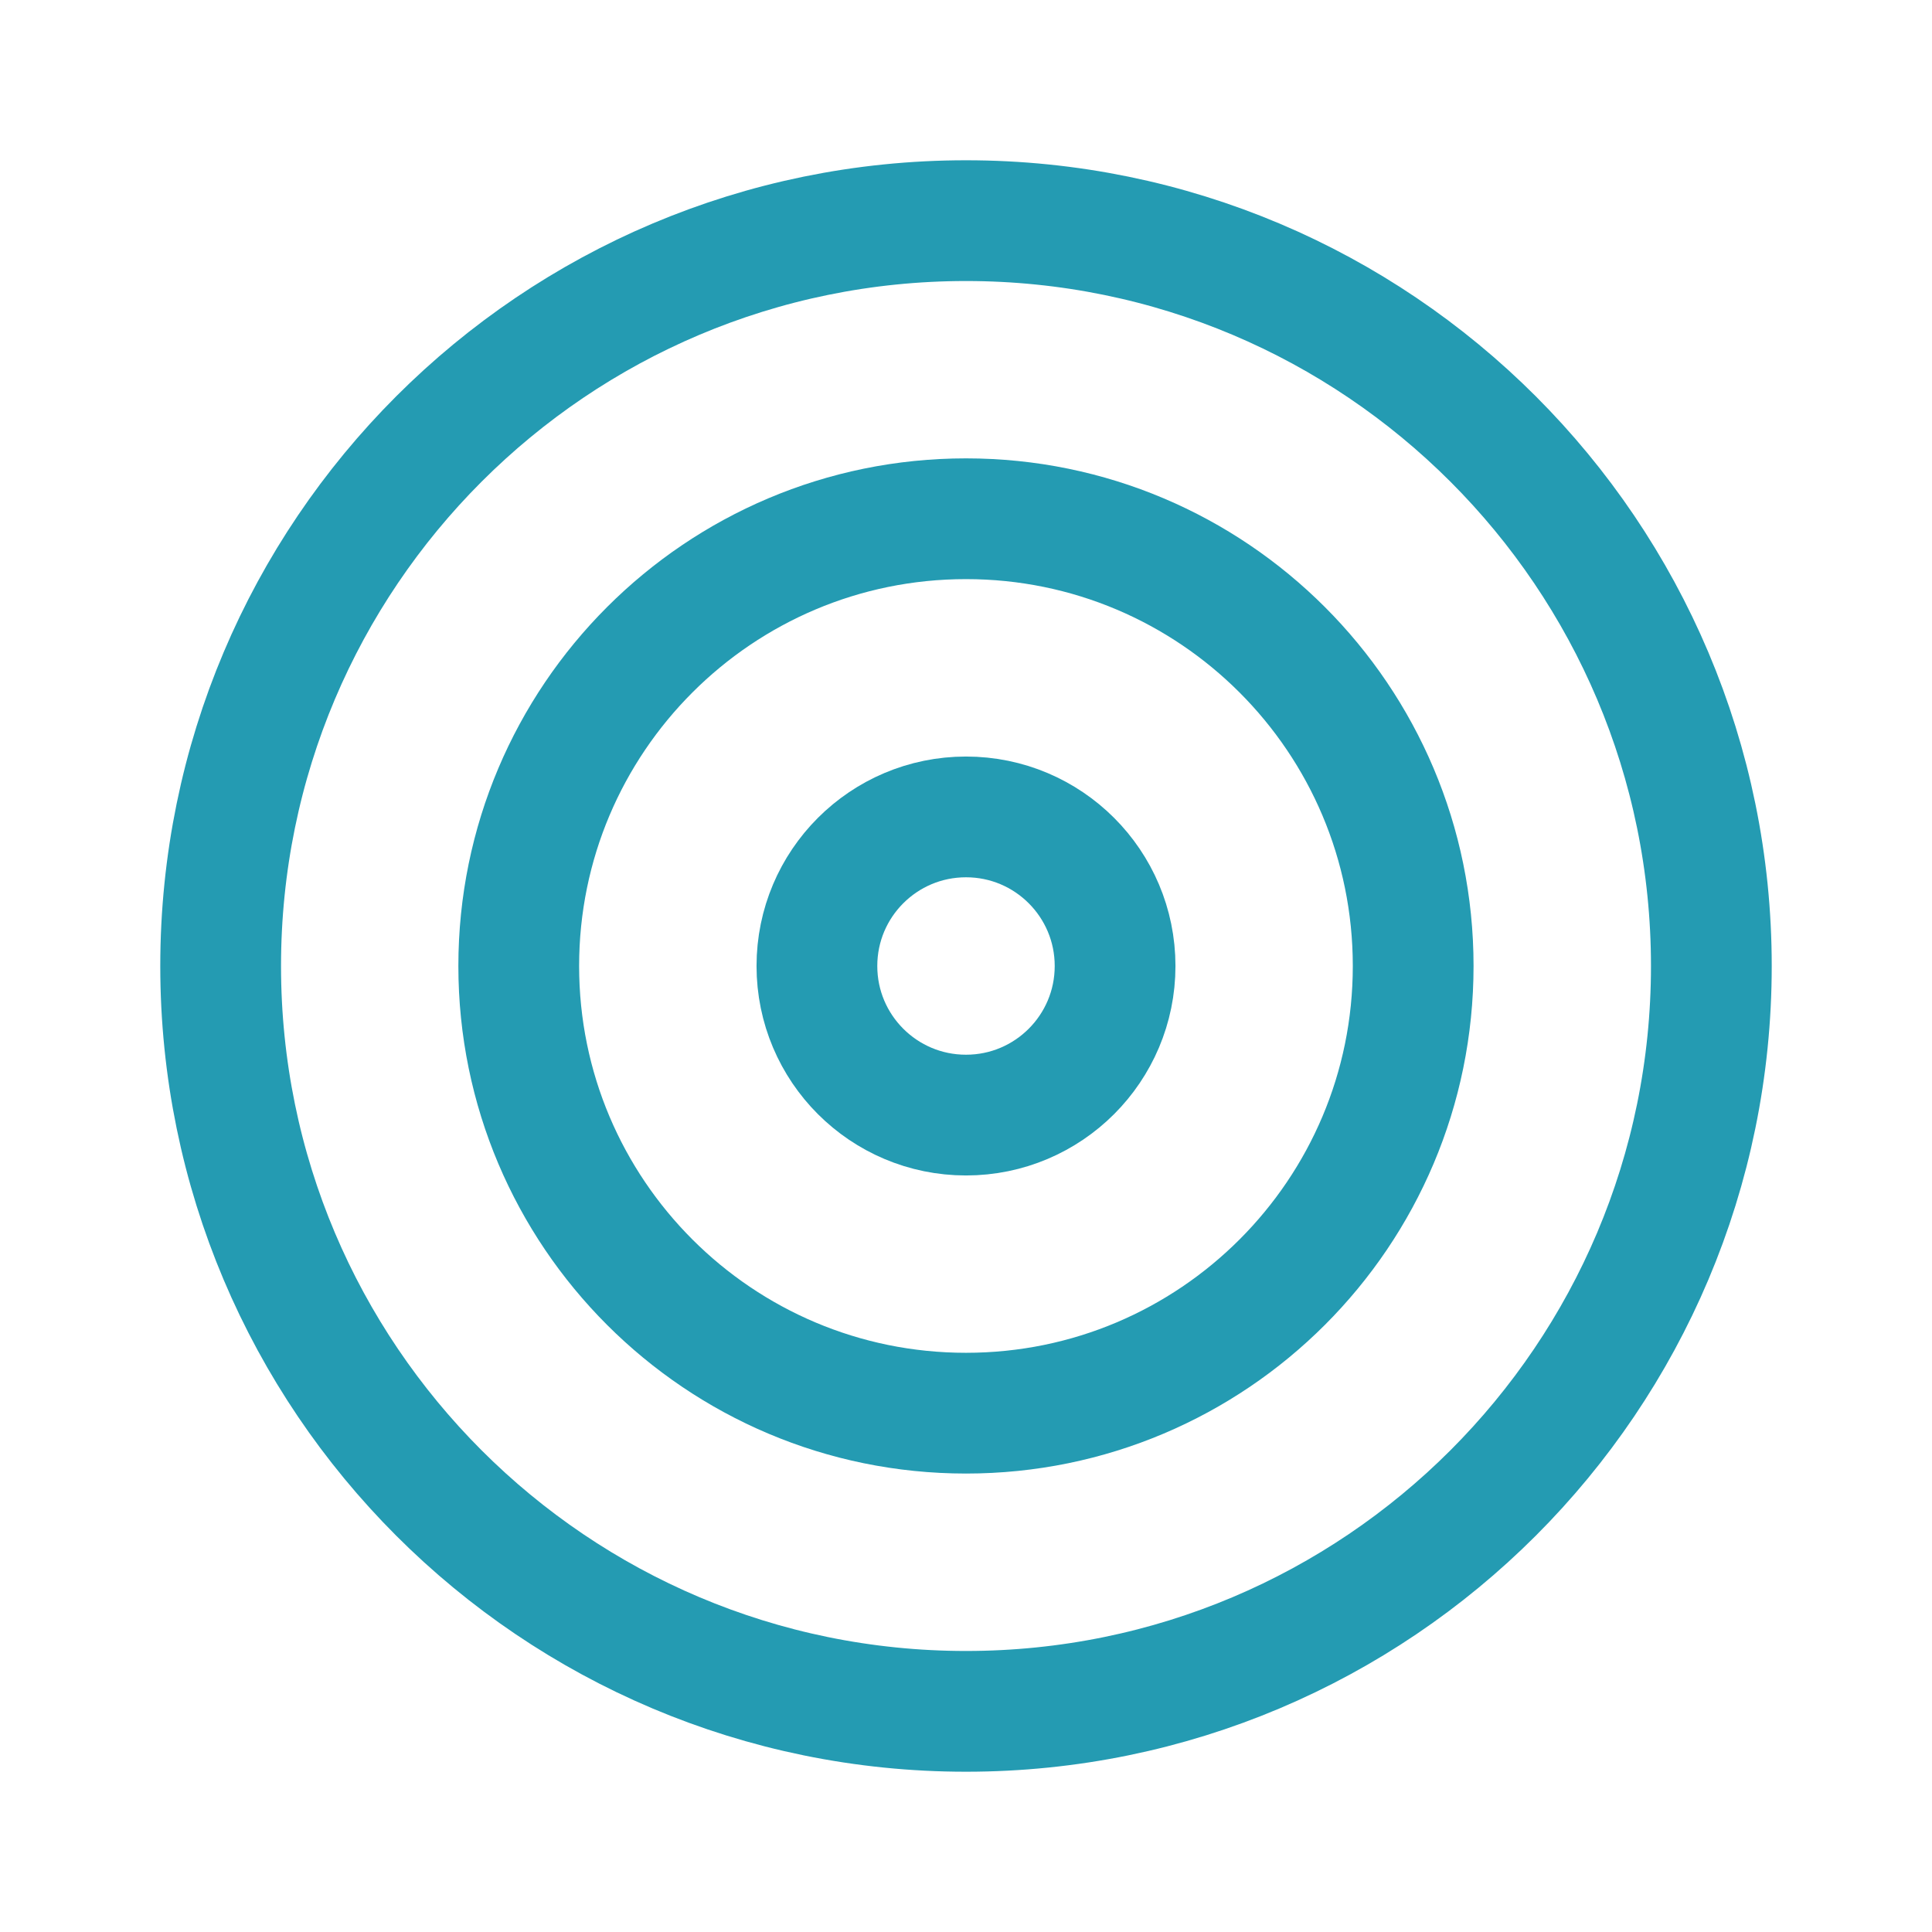
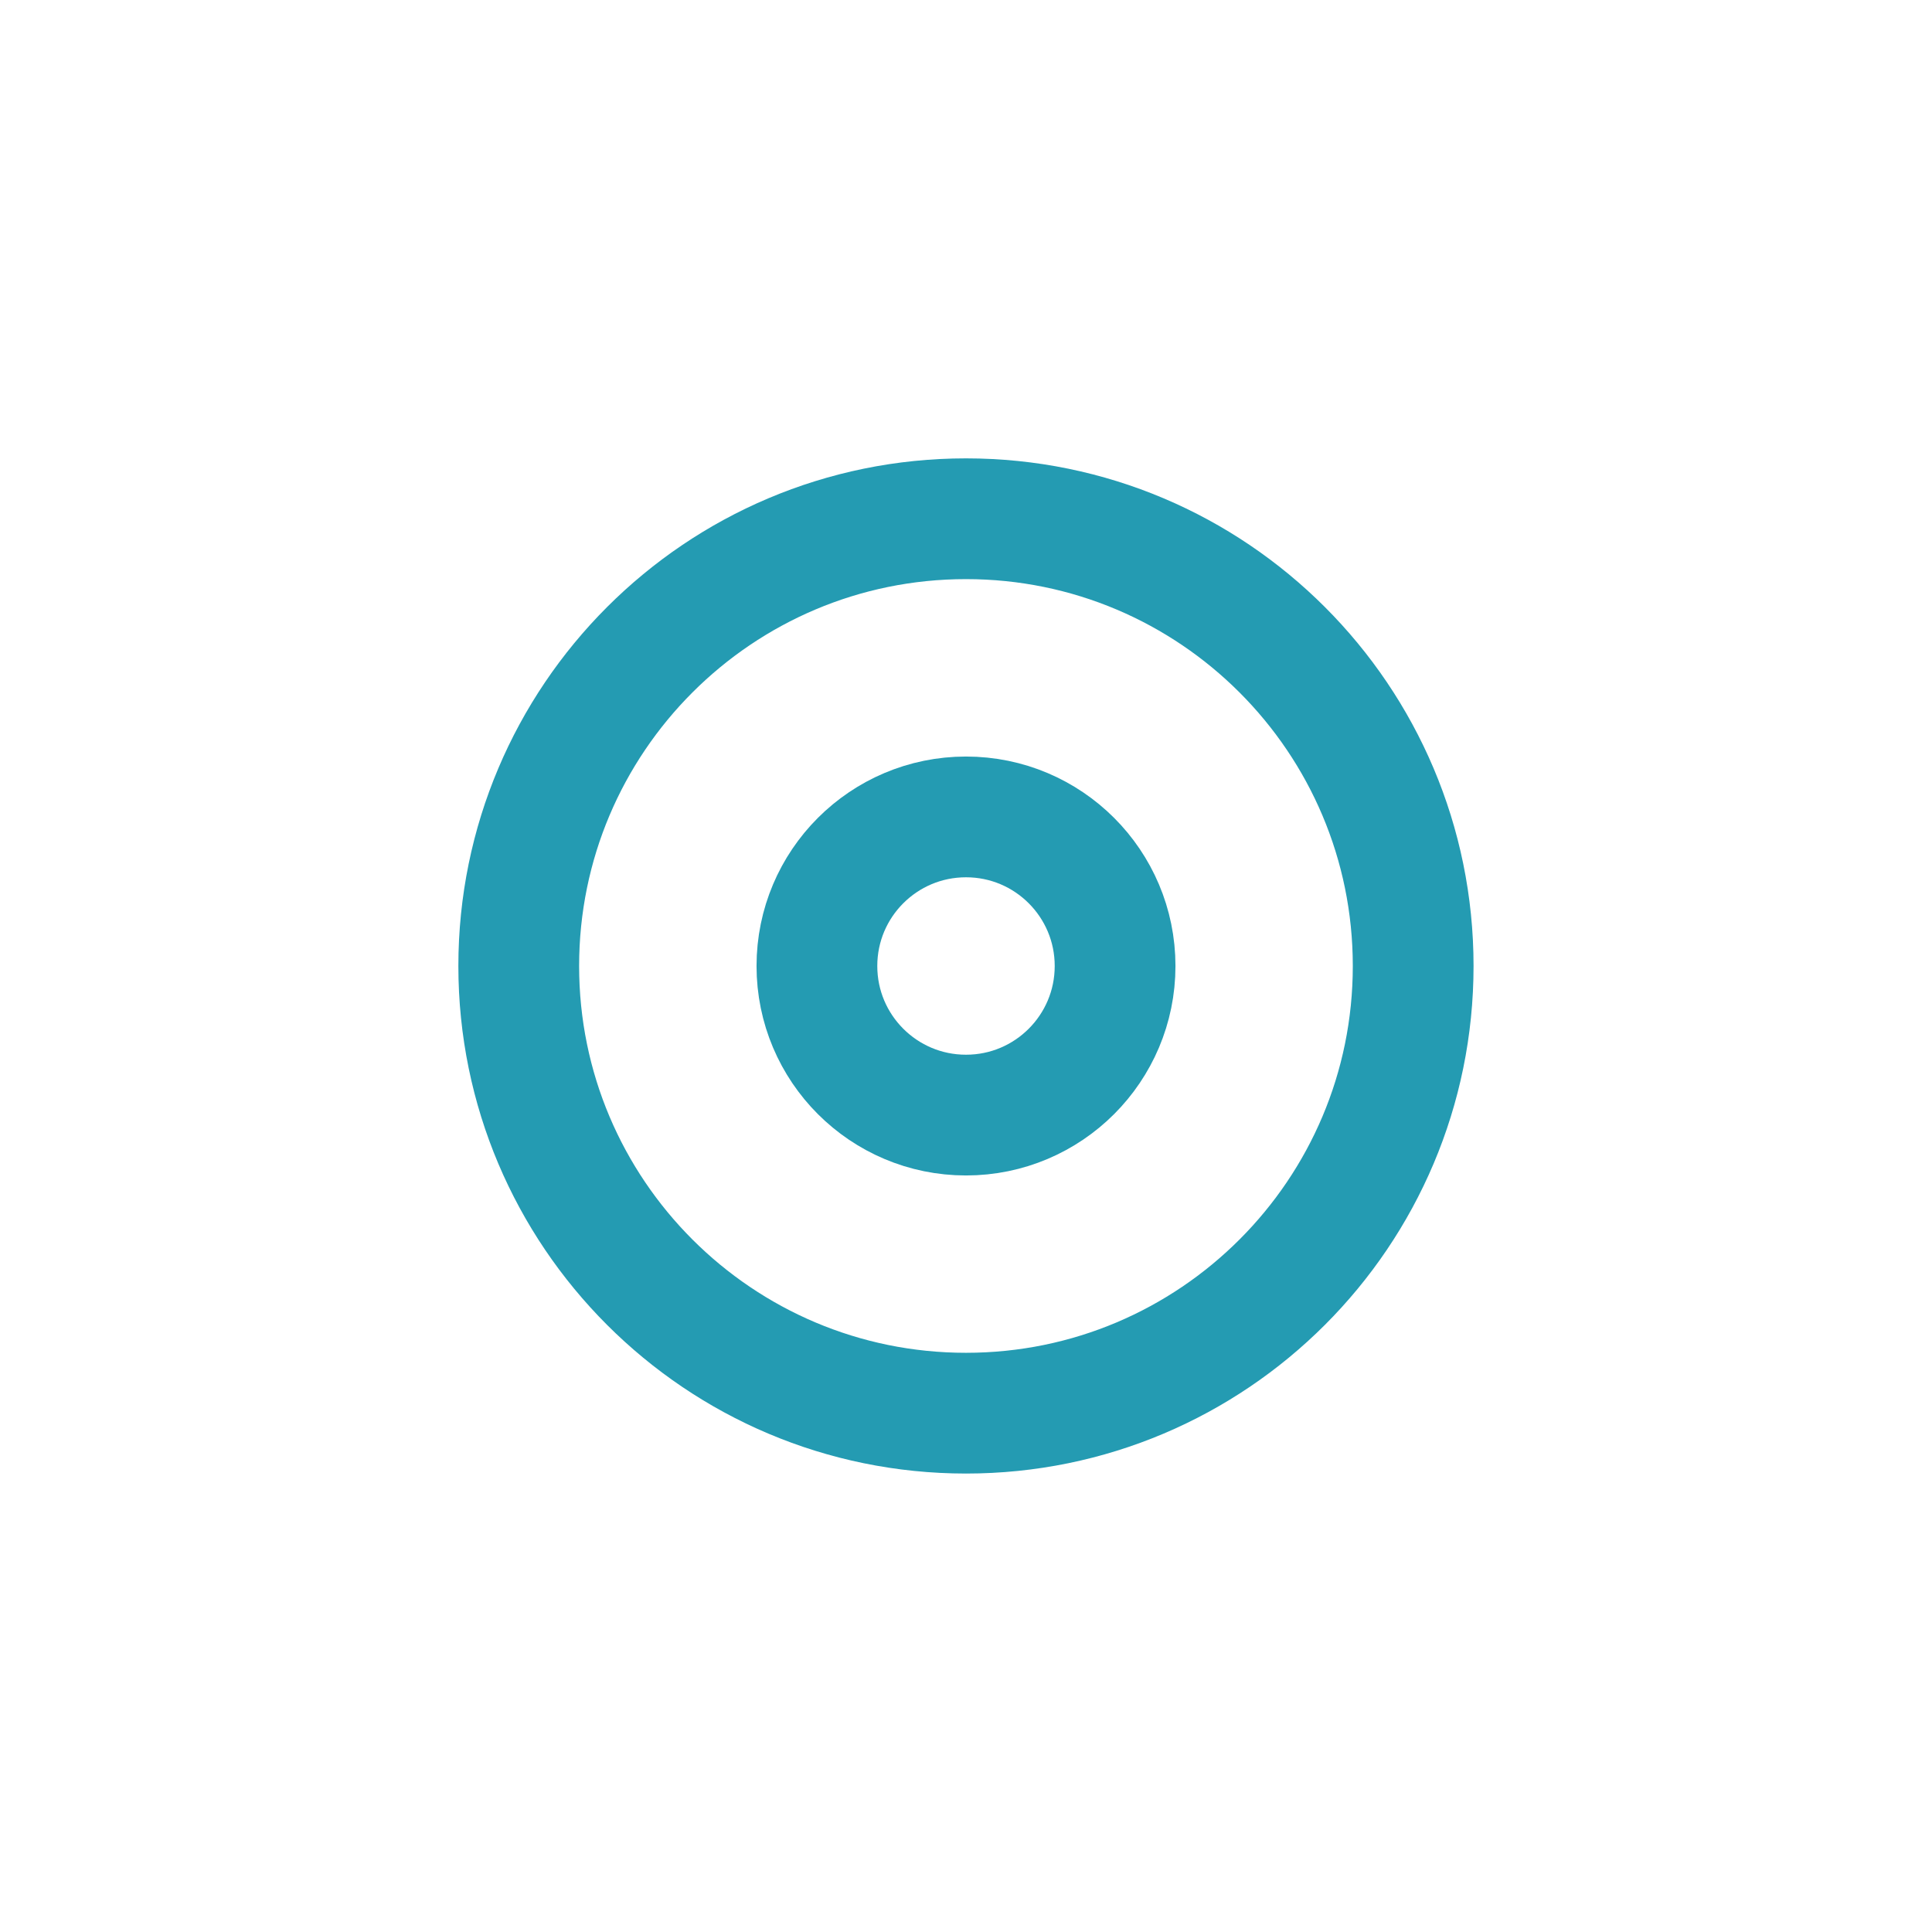
<svg xmlns="http://www.w3.org/2000/svg" width="24" height="24" viewBox="0 0 24 24" fill="none">
  <g id="Icon/target">
    <g id="Vector">
-       <path d="M12 21.259C17.114 21.259 21.259 17.114 21.259 12C21.259 6.886 17.114 2.741 12 2.741C6.886 2.741 2.741 6.886 2.741 12C2.741 17.114 6.886 21.259 12 21.259Z" stroke="#249BB2" stroke-width="1.5" stroke-linecap="round" stroke-linejoin="round" />
      <path d="M12 17.555C15.068 17.555 17.555 15.068 17.555 12C17.555 8.932 15.068 6.444 12 6.444C8.932 6.444 6.444 8.932 6.444 12C6.444 15.068 8.932 17.555 12 17.555Z" stroke="#249BB2" stroke-width="1.5" stroke-linecap="round" stroke-linejoin="round" />
      <path d="M12 13.852C13.023 13.852 13.852 13.023 13.852 12C13.852 10.977 13.023 10.148 12 10.148C10.977 10.148 10.148 10.977 10.148 12C10.148 13.023 10.977 13.852 12 13.852Z" stroke="#249BB2" stroke-width="1.5" stroke-linecap="round" stroke-linejoin="round" />
    </g>
  </g>
</svg>